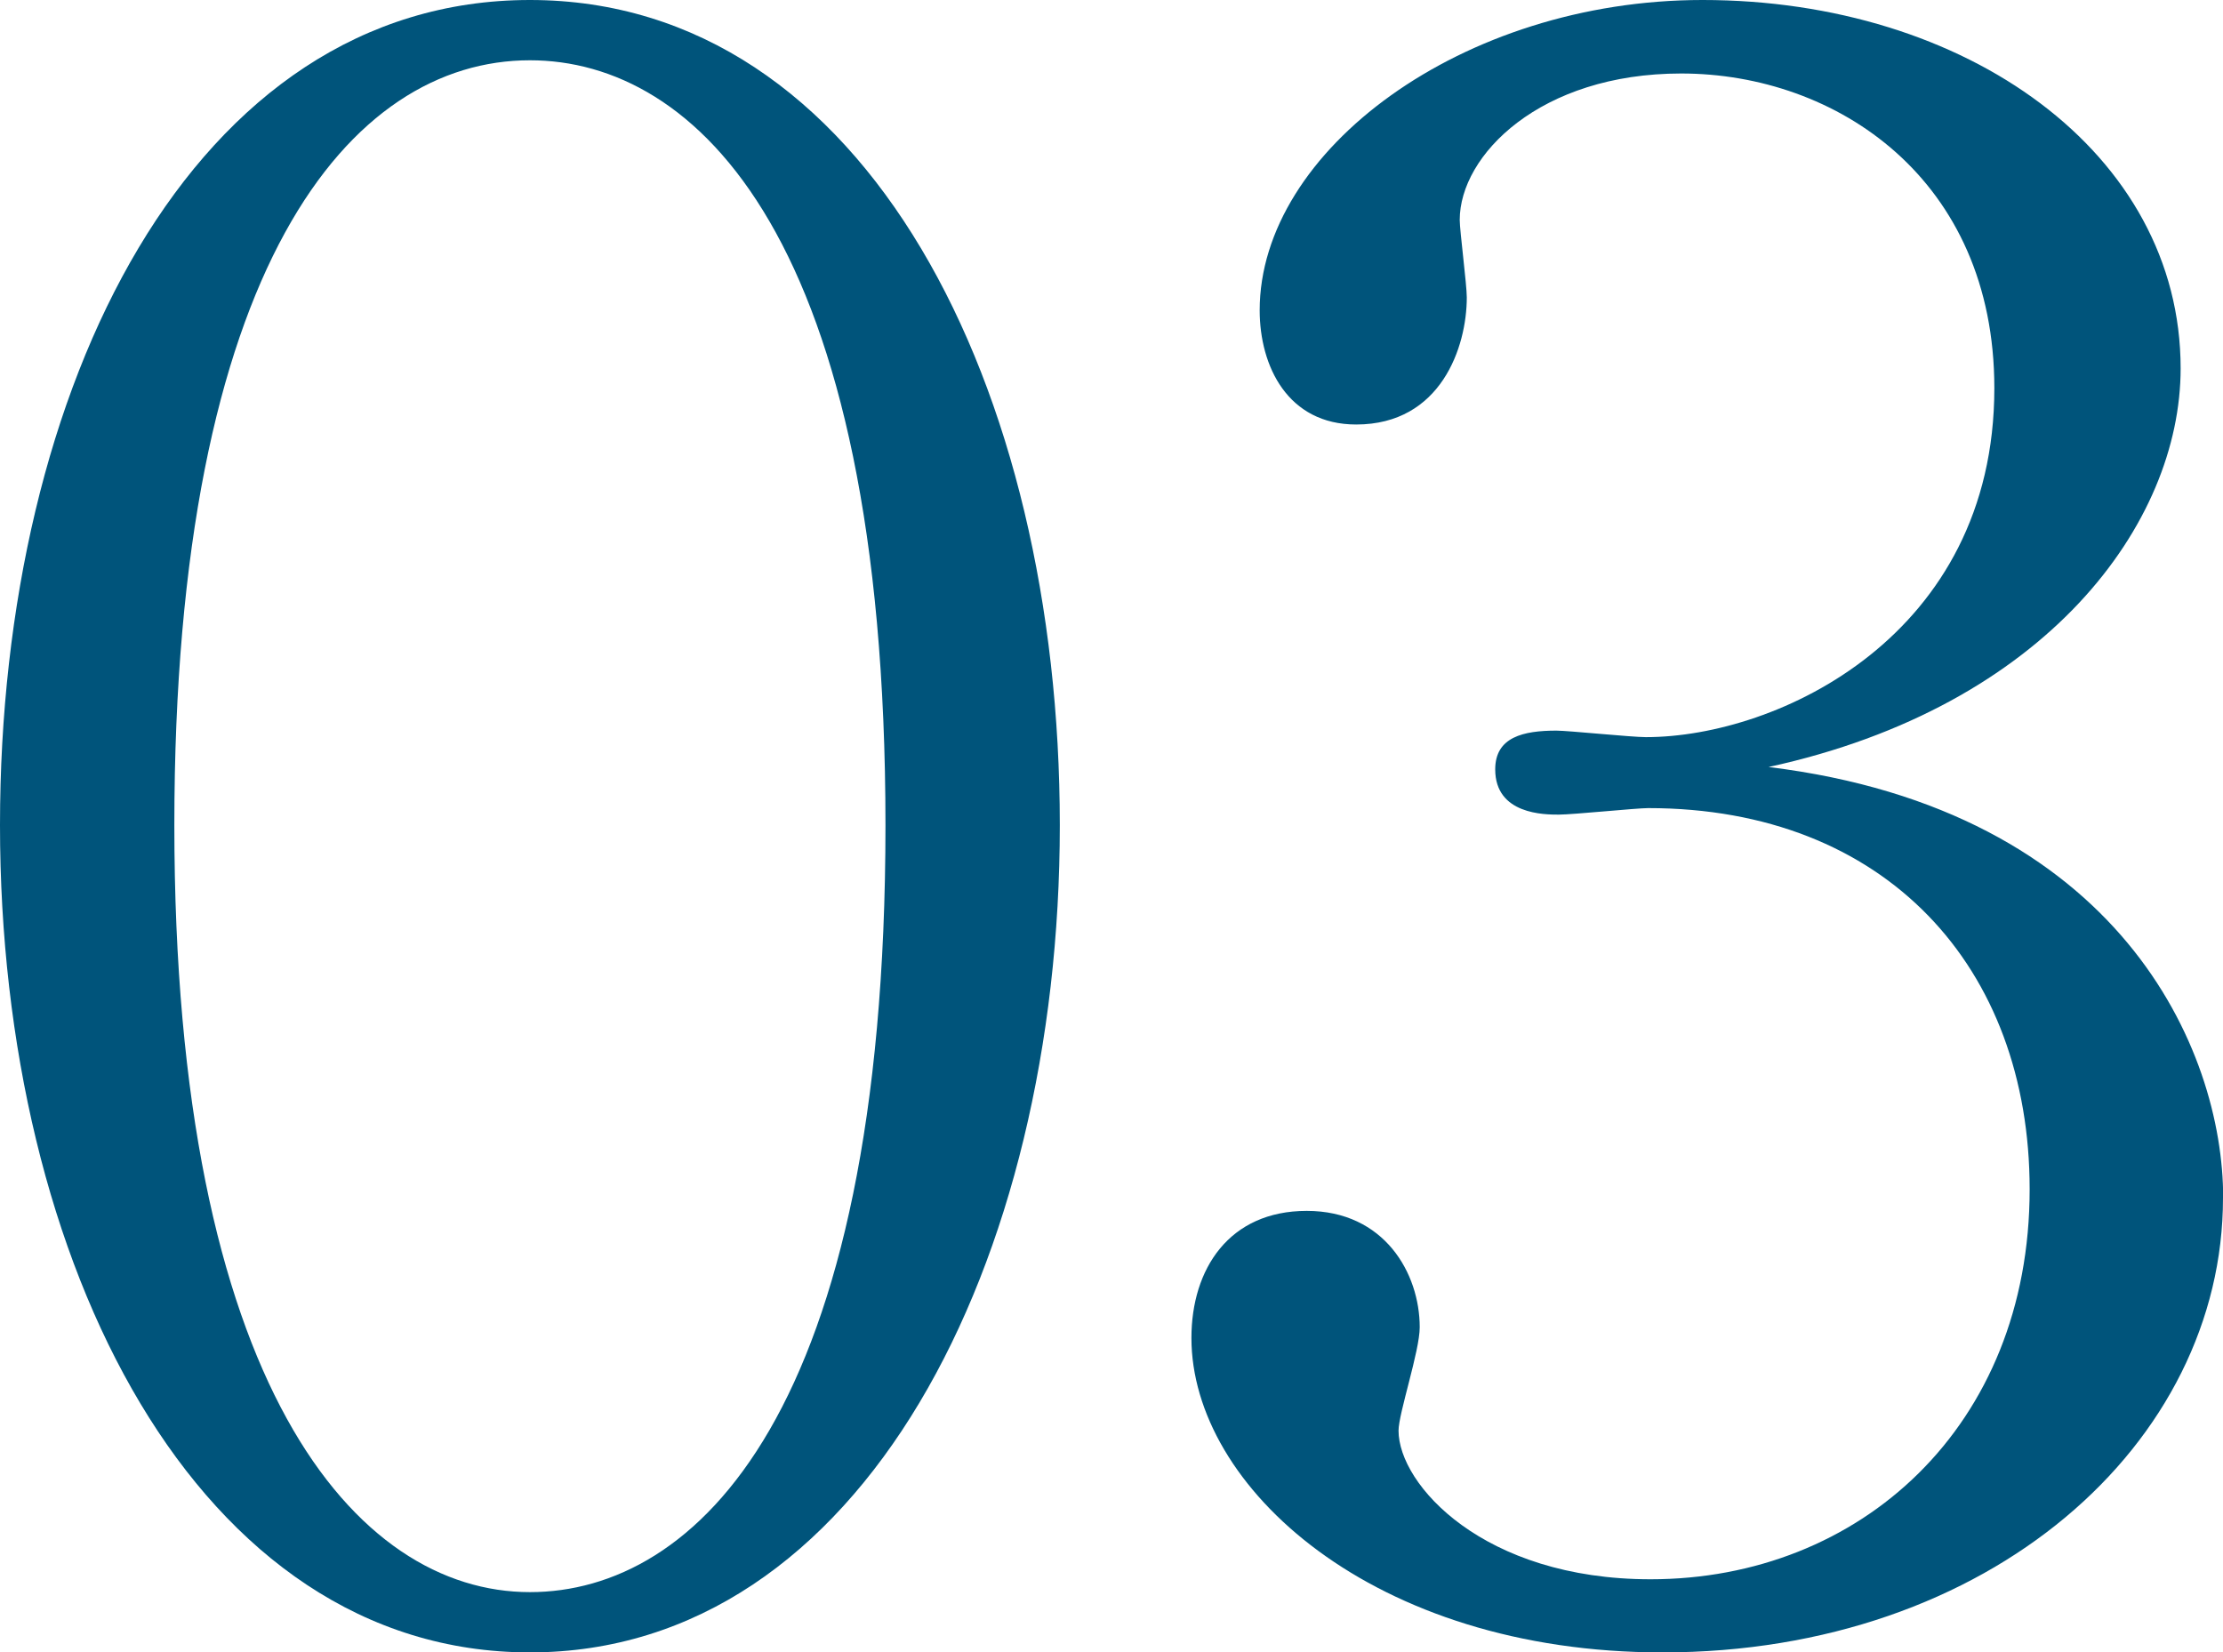
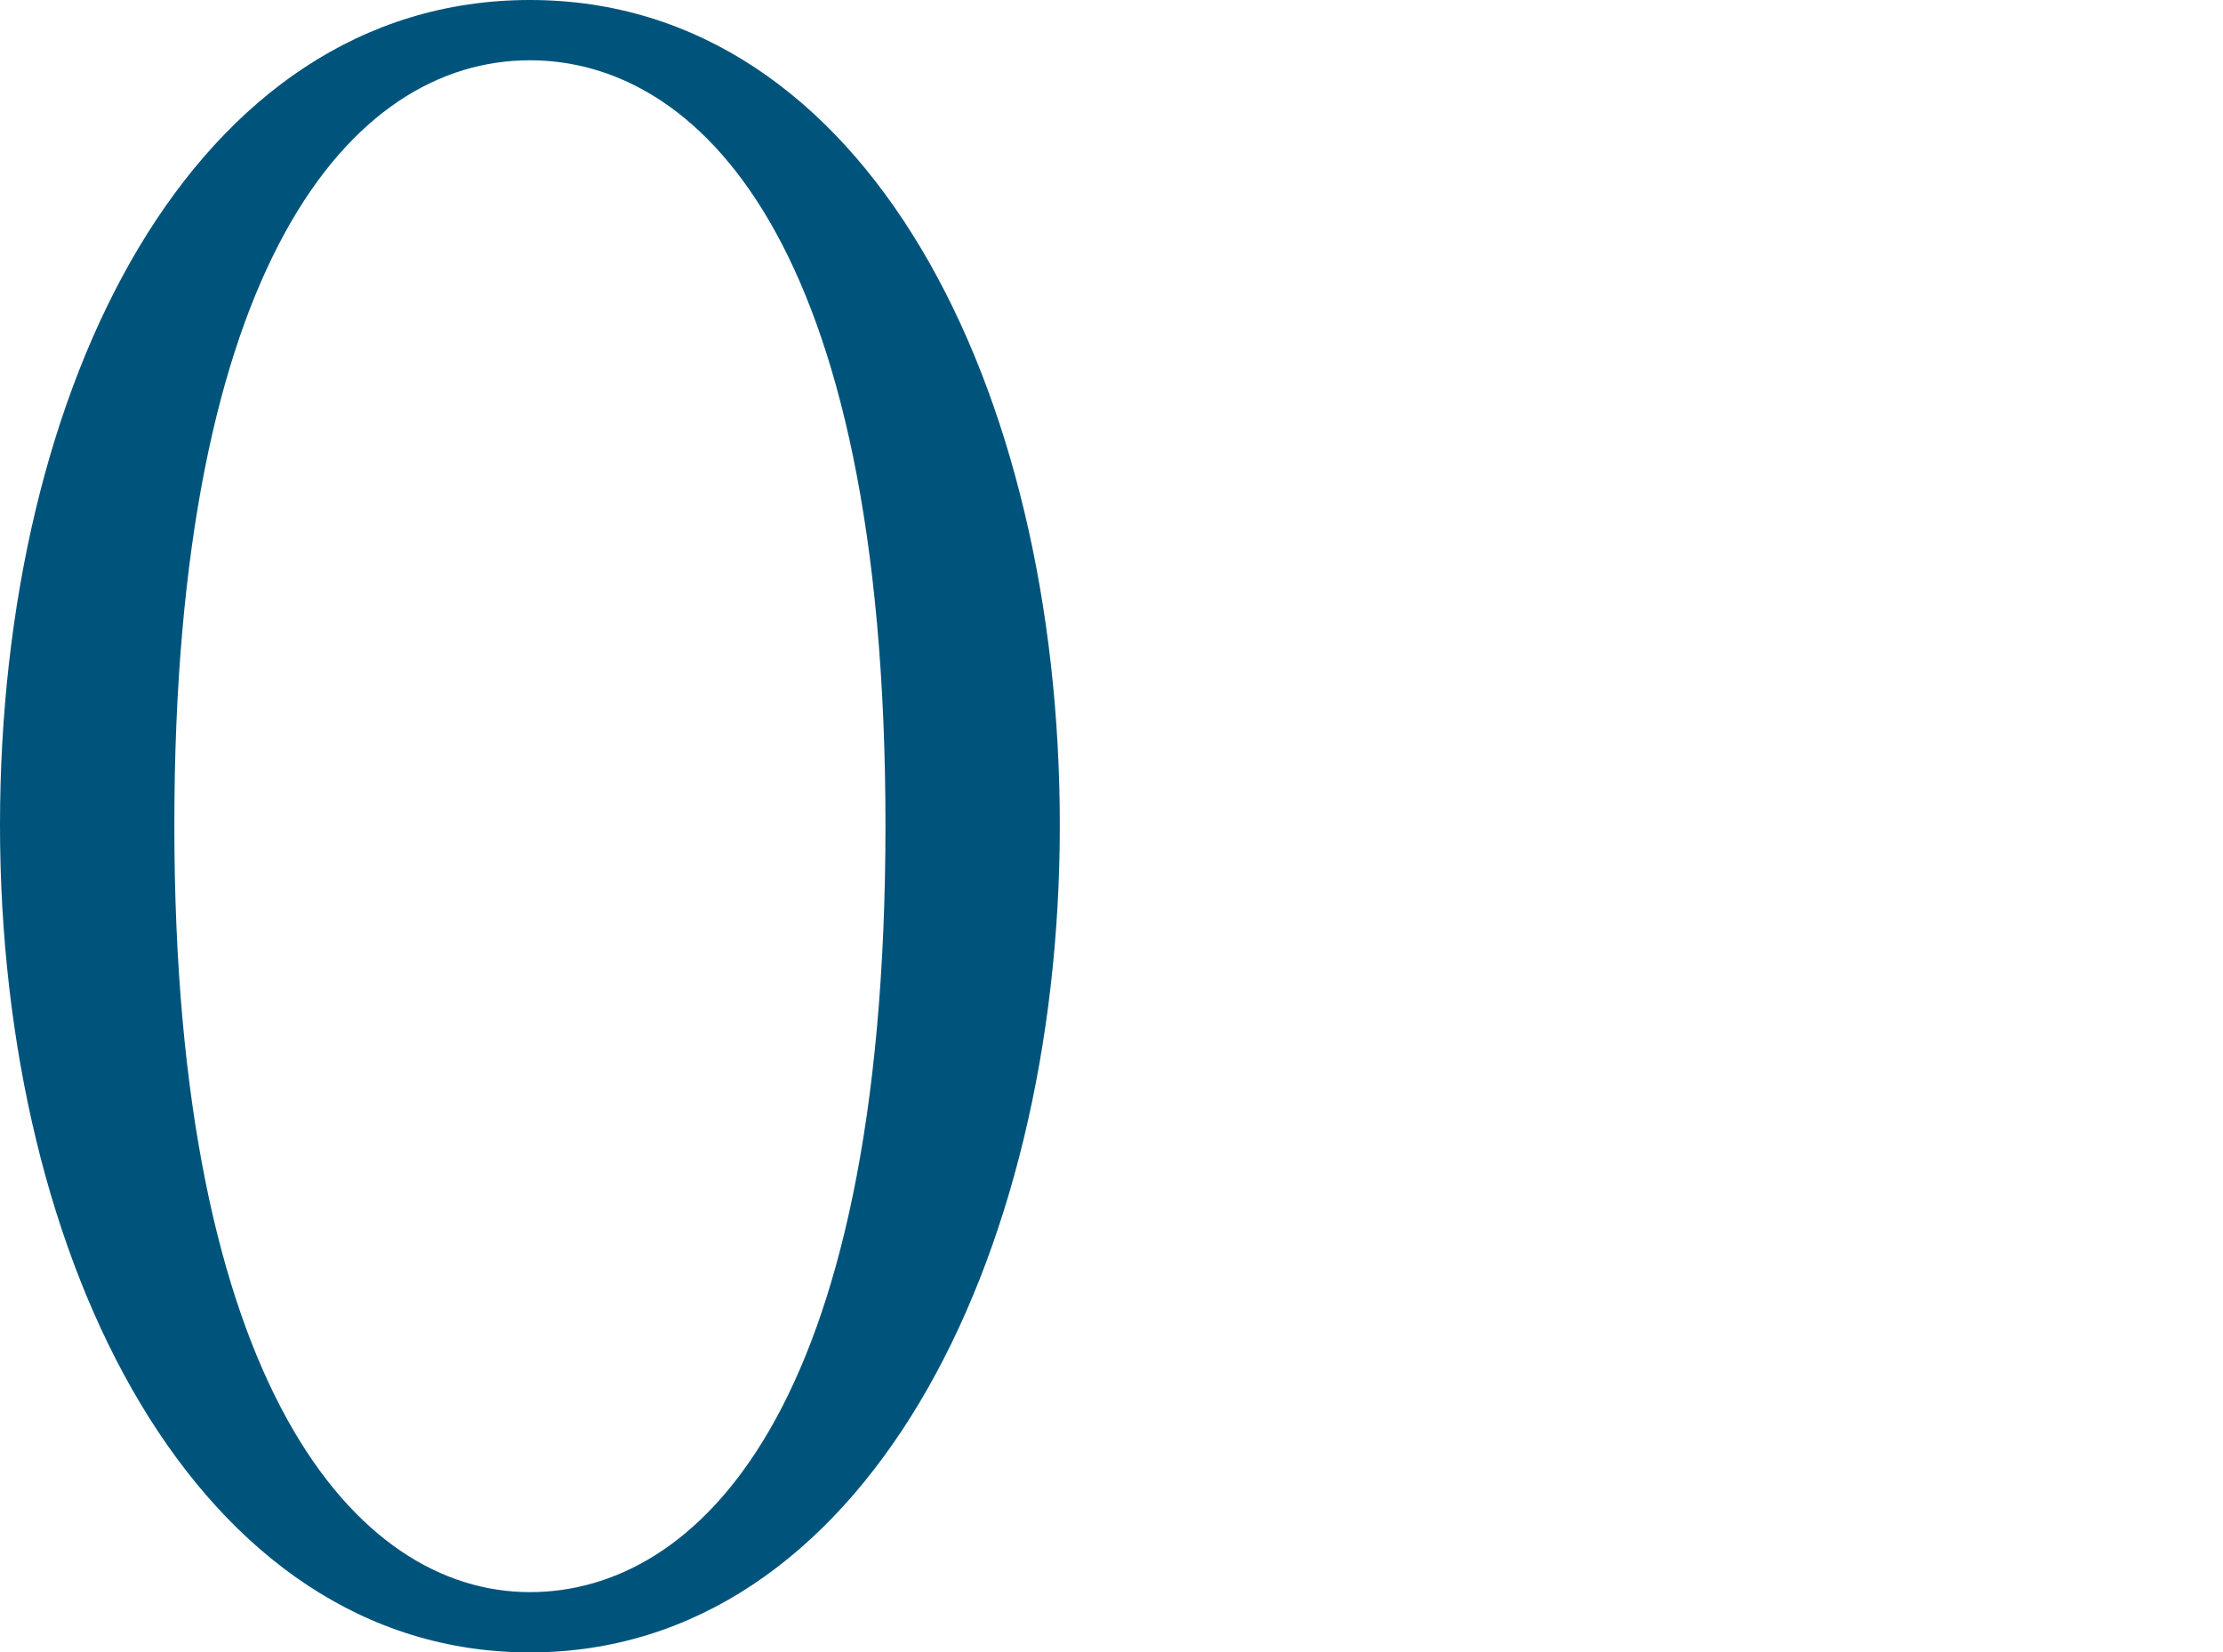
<svg xmlns="http://www.w3.org/2000/svg" id="_レイヤー_2" data-name="レイヤー 2" viewBox="0 0 122.79 91.28">
  <defs>
    <style>      .cls-1 {        fill: #00547b;      }    </style>
  </defs>
  <g id="_レイヤー_3" data-name="レイヤー 3">
    <g>
      <path class="cls-1" d="M29.27,91.28C10.93,91.28,0,69.86,0,45.58S10.67,0,29.27,0s29.27,21.42,29.27,45.58-10.93,45.7-29.27,45.7ZM29.27,3.33c-9.89,0-19.64,11.31-19.64,42.25s10.02,42.37,19.64,42.37c9.11,0,19.64-9.76,19.64-42.37S38.37,3.33,29.27,3.33Z" />
-       <path class="cls-1" d="M122.79,66.17c0,13.57-12.88,25.11-30.96,25.11-16,0-26.02-9.16-26.02-17.37,0-3.81,2.08-7.02,6.37-7.02s6.24,3.45,6.24,6.43c0,1.31-1.17,4.76-1.17,5.71,0,2.97,4.68,8.21,13.92,8.21,11.58,0,20.94-8.45,20.94-21.54,0-12.26-7.94-21.06-21.07-21.06-.65,0-4.16.36-4.94.36s-3.51,0-3.51-2.5c0-1.79,1.56-2.14,3.38-2.14.65,0,4.16.36,4.94.36,7.28,0,19.25-5.59,19.25-19.28,0-11.54-8.71-17.38-17.3-17.38-7.8,0-12.23,4.52-12.23,8.09,0,.59.39,3.57.39,4.28,0,2.74-1.43,7.02-6.11,7.02-3.77,0-5.33-3.21-5.33-6.31,0-8.81,11.19-17.14,24.46-17.14,14.57,0,26.41,8.45,26.41,20.35,0,8.57-7.41,18.68-22.76,22.02,19.38,2.38,25.11,15.59,25.11,23.8Z" />
    </g>
  </g>
</svg>